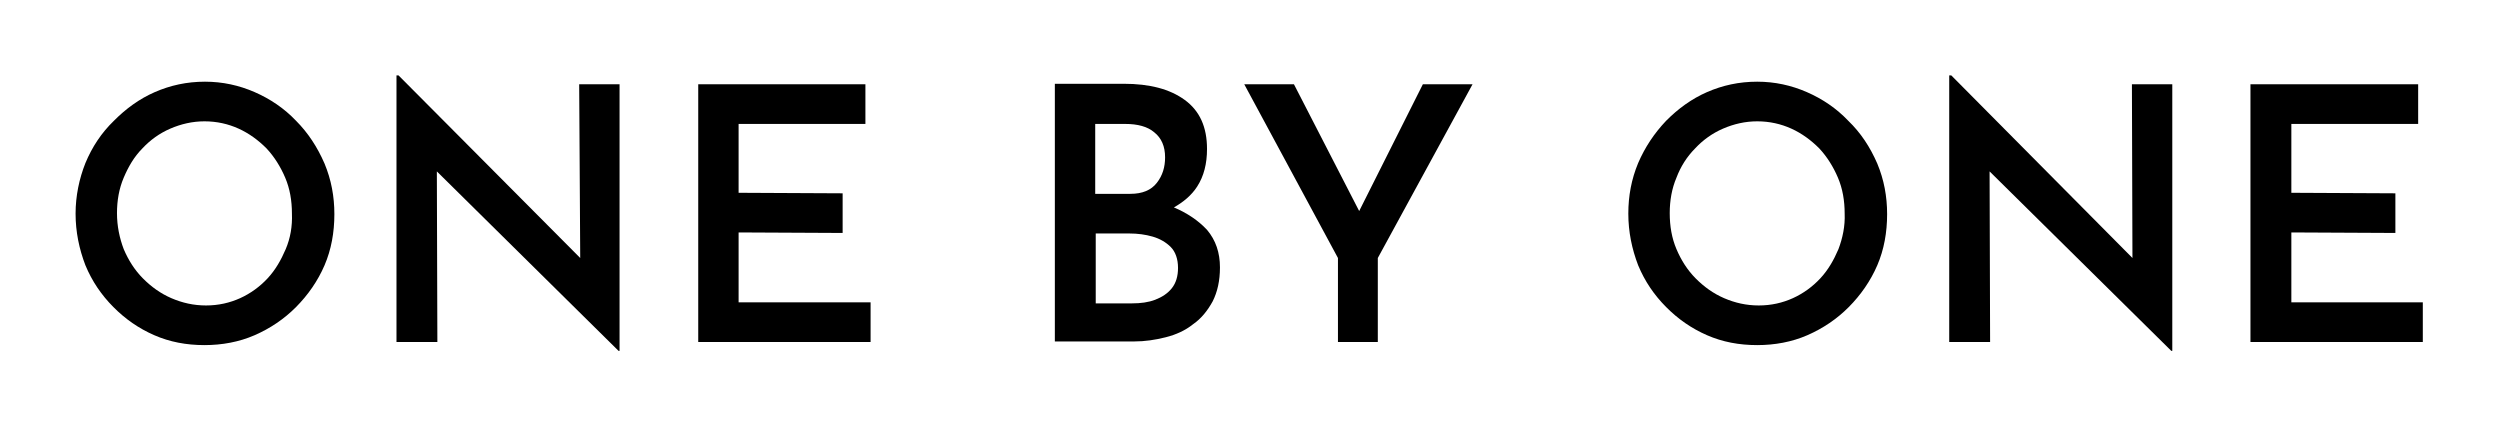
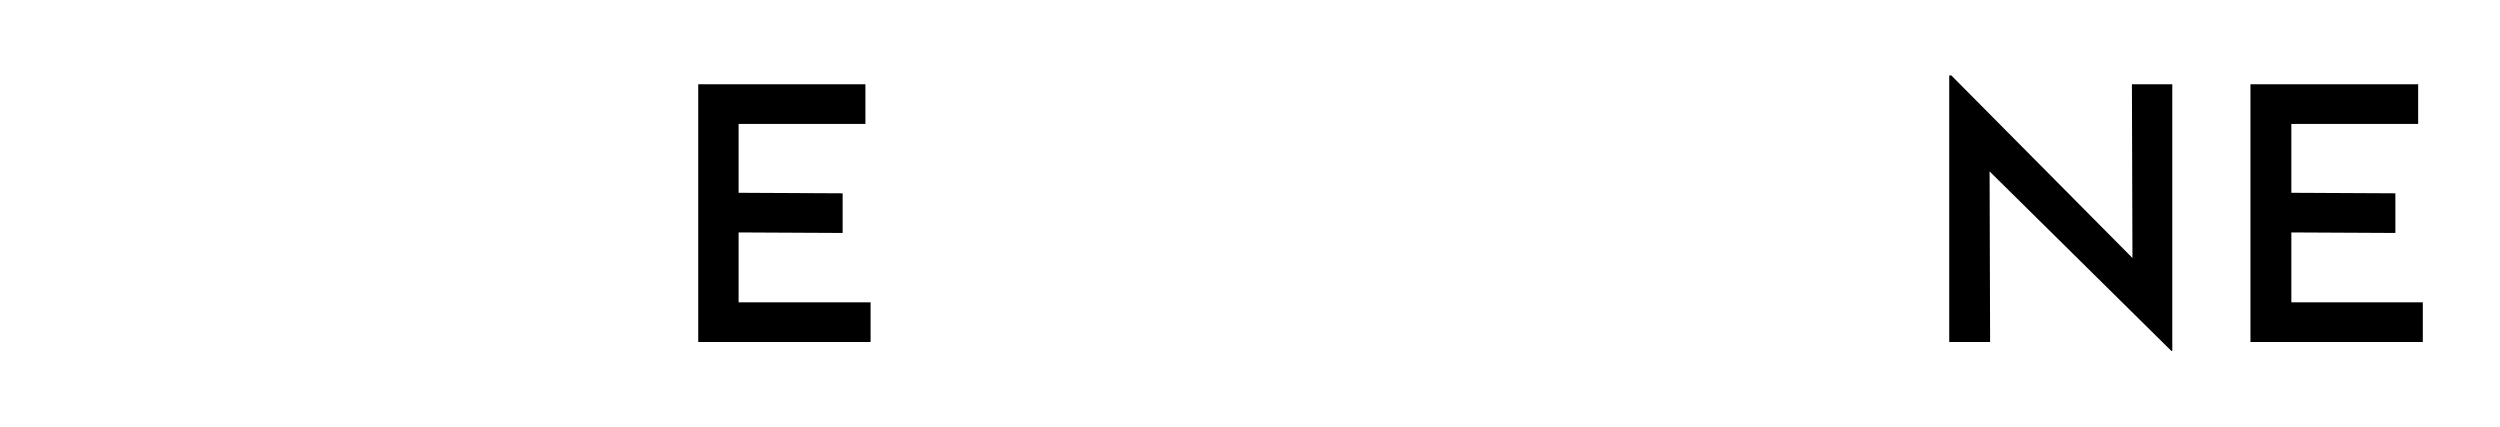
<svg xmlns="http://www.w3.org/2000/svg" xmlns:xlink="http://www.w3.org/1999/xlink" id="Слой_1" x="0px" y="0px" viewBox="0 0 574 98" style="enable-background:new 0 0 574 98;" xml:space="preserve">
  <style type="text/css">	.st0{clip-path:url(#SVGID_00000044900660608469188930000006143285847540748685_);}</style>
  <g>
    <defs>
      <rect id="SVGID_1_" x="17.354" y="16.338" width="538.923" height="65.324" />
    </defs>
    <clipPath id="SVGID_00000168076353734910107520000012590249897527104672_">
      <use xlink:href="#SVGID_1_" style="overflow:visible;" />
    </clipPath>
    <g style="clip-path:url(#SVGID_00000168076353734910107520000012590249897527104672_);">
-       <path d="M67.978,27.737c-2.733-2.874-5.942-5.03-9.507-6.587c-3.565-1.557-7.368-2.395-11.408-2.395   c-4.159,0-7.962,0.838-11.527,2.395c-3.565,1.557-6.655,3.832-9.388,6.587c-2.852,2.755-4.991,5.988-6.536,9.701   c-1.426,3.593-2.258,7.545-2.258,11.617c0,4.192,0.832,8.144,2.258,11.857c1.545,3.713,3.684,6.827,6.417,9.581   c2.733,2.754,5.823,4.91,9.388,6.467c3.565,1.557,7.368,2.276,11.527,2.276c4.04,0,7.962-0.719,11.527-2.276   c3.565-1.557,6.773-3.713,9.507-6.467c2.733-2.755,4.991-5.988,6.536-9.581c1.545-3.593,2.258-7.545,2.258-11.737   c0-4.072-0.713-7.905-2.258-11.617C72.85,33.725,70.711,30.491,67.978,27.737z M65.601,57.199c-1.07,2.515-2.377,4.791-4.16,6.707   c-1.782,1.916-3.921,3.473-6.298,4.551c-2.377,1.078-4.991,1.677-7.843,1.677c-2.852,0-5.466-0.599-7.962-1.677   c-2.496-1.078-4.635-2.635-6.536-4.551c-1.901-1.916-3.327-4.192-4.397-6.707c-0.951-2.515-1.545-5.27-1.545-8.264   c0-2.874,0.475-5.629,1.545-8.144c1.07-2.515,2.377-4.791,4.278-6.707c1.783-1.916,3.922-3.473,6.417-4.551   c2.496-1.078,5.11-1.677,7.843-1.677c2.852,0,5.467,0.599,7.843,1.677c2.376,1.078,4.516,2.635,6.417,4.551   c1.782,1.916,3.208,4.192,4.278,6.707c1.069,2.515,1.545,5.27,1.545,8.264C67.146,51.929,66.671,54.684,65.601,57.199z" />
-       <path d="M133.219,59.235L91.508,17.317h-0.475v61.2h9.388l-0.119-39.163l41.712,41.199h0.237v-61.2h-9.269L133.219,59.235z" />
      <path d="M169.583,53.367l23.886,0.12v-9.102l-23.886-0.12V28.456h29.115v-9.102h-38.384v59.164h39.573v-9.102h-30.303V53.367z" />
-       <path d="M269.524,47.619c2.139-1.198,4.041-2.755,5.348-4.791c1.545-2.395,2.258-5.27,2.258-8.623c0-5.03-1.664-8.743-5.11-11.258   c-3.446-2.515-8.081-3.713-14.023-3.713h-15.805v59.164h18.182c2.496,0,4.872-0.359,7.249-0.958   c2.377-0.599,4.516-1.557,6.298-2.994c1.902-1.317,3.328-3.114,4.516-5.27c1.07-2.156,1.664-4.671,1.664-7.785   c0-3.353-0.951-6.228-2.971-8.623C275.11,50.613,272.614,48.936,269.524,47.619z M251.461,28.456h6.893   c2.852,0,5.11,0.599,6.655,1.916c1.663,1.317,2.495,3.234,2.495,5.749c0,2.276-0.594,4.192-1.901,5.869   c-1.307,1.677-3.328,2.515-6.061,2.515h-8.081V28.456z M269.049,66.182c-0.951,1.198-2.258,2.036-3.803,2.635   c-1.545,0.599-3.327,0.838-5.347,0.838h-8.319V53.607h7.724c1.902,0,3.684,0.239,5.348,0.719c1.664,0.479,3.09,1.317,4.159,2.395   c1.07,1.078,1.664,2.755,1.664,4.791C270.475,63.428,270,64.984,269.049,66.182z" />
-       <path d="M312.068,48.457l-14.974-29.103h-11.408l21.509,39.882v19.282h9.151V59.236l21.747-39.882h-11.408L312.068,48.457z" />
-       <path d="M424.368,27.737c-2.734-2.874-5.941-5.03-9.508-6.587c-3.563-1.557-7.365-2.395-11.406-2.395   c-4.161,0-7.963,0.838-11.53,2.395c-3.563,1.557-6.653,3.832-9.387,6.587c-2.734,2.874-4.873,6.108-6.418,9.701   c-1.545,3.713-2.257,7.545-2.257,11.617c0,4.192,0.833,8.144,2.257,11.857c1.545,3.713,3.684,6.827,6.418,9.581   c2.734,2.754,5.824,4.91,9.387,6.467c3.567,1.557,7.369,2.276,11.53,2.276c4.04,0,7.96-0.719,11.526-2.276   c3.563-1.557,6.774-3.713,9.505-6.467c2.734-2.755,4.994-5.988,6.539-9.581c1.545-3.593,2.257-7.545,2.257-11.737   c0-4.072-0.712-7.905-2.257-11.617C429.359,33.725,427.219,30.491,424.368,27.737z M422.111,57.199   c-1.071,2.515-2.378,4.791-4.161,6.707c-1.78,1.916-3.919,3.473-6.297,4.551c-2.378,1.078-4.991,1.677-7.842,1.677   c-2.855,0-5.468-0.599-7.963-1.677c-2.495-1.078-4.635-2.635-6.536-4.551s-3.328-4.192-4.396-6.707   c-1.071-2.515-1.545-5.27-1.545-8.264c0-2.874,0.474-5.629,1.545-8.144c0.95-2.515,2.375-4.791,4.275-6.707   c1.783-1.916,3.923-3.473,6.418-4.551c2.495-1.078,5.112-1.677,7.845-1.677c2.851,0,5.464,0.599,7.842,1.677   c2.378,1.078,4.514,2.635,6.418,4.551c1.78,1.916,3.207,4.192,4.275,6.707c1.071,2.515,1.545,5.27,1.545,8.264   C423.656,51.929,423.061,54.684,422.111,57.199z" />
      <path d="M489.61,59.235l-41.592-41.918h-0.477v61.2h9.387l-0.118-39.163l41.713,41.199h0.235v-61.2h-9.269L489.61,59.235z" />
      <path d="M526.094,69.416V53.367l23.886,0.12v-9.102l-23.886-0.12V28.456h29.115v-9.102h-38.505v59.164h39.573v-9.102H526.094z" />
    </g>
  </g>
</svg>